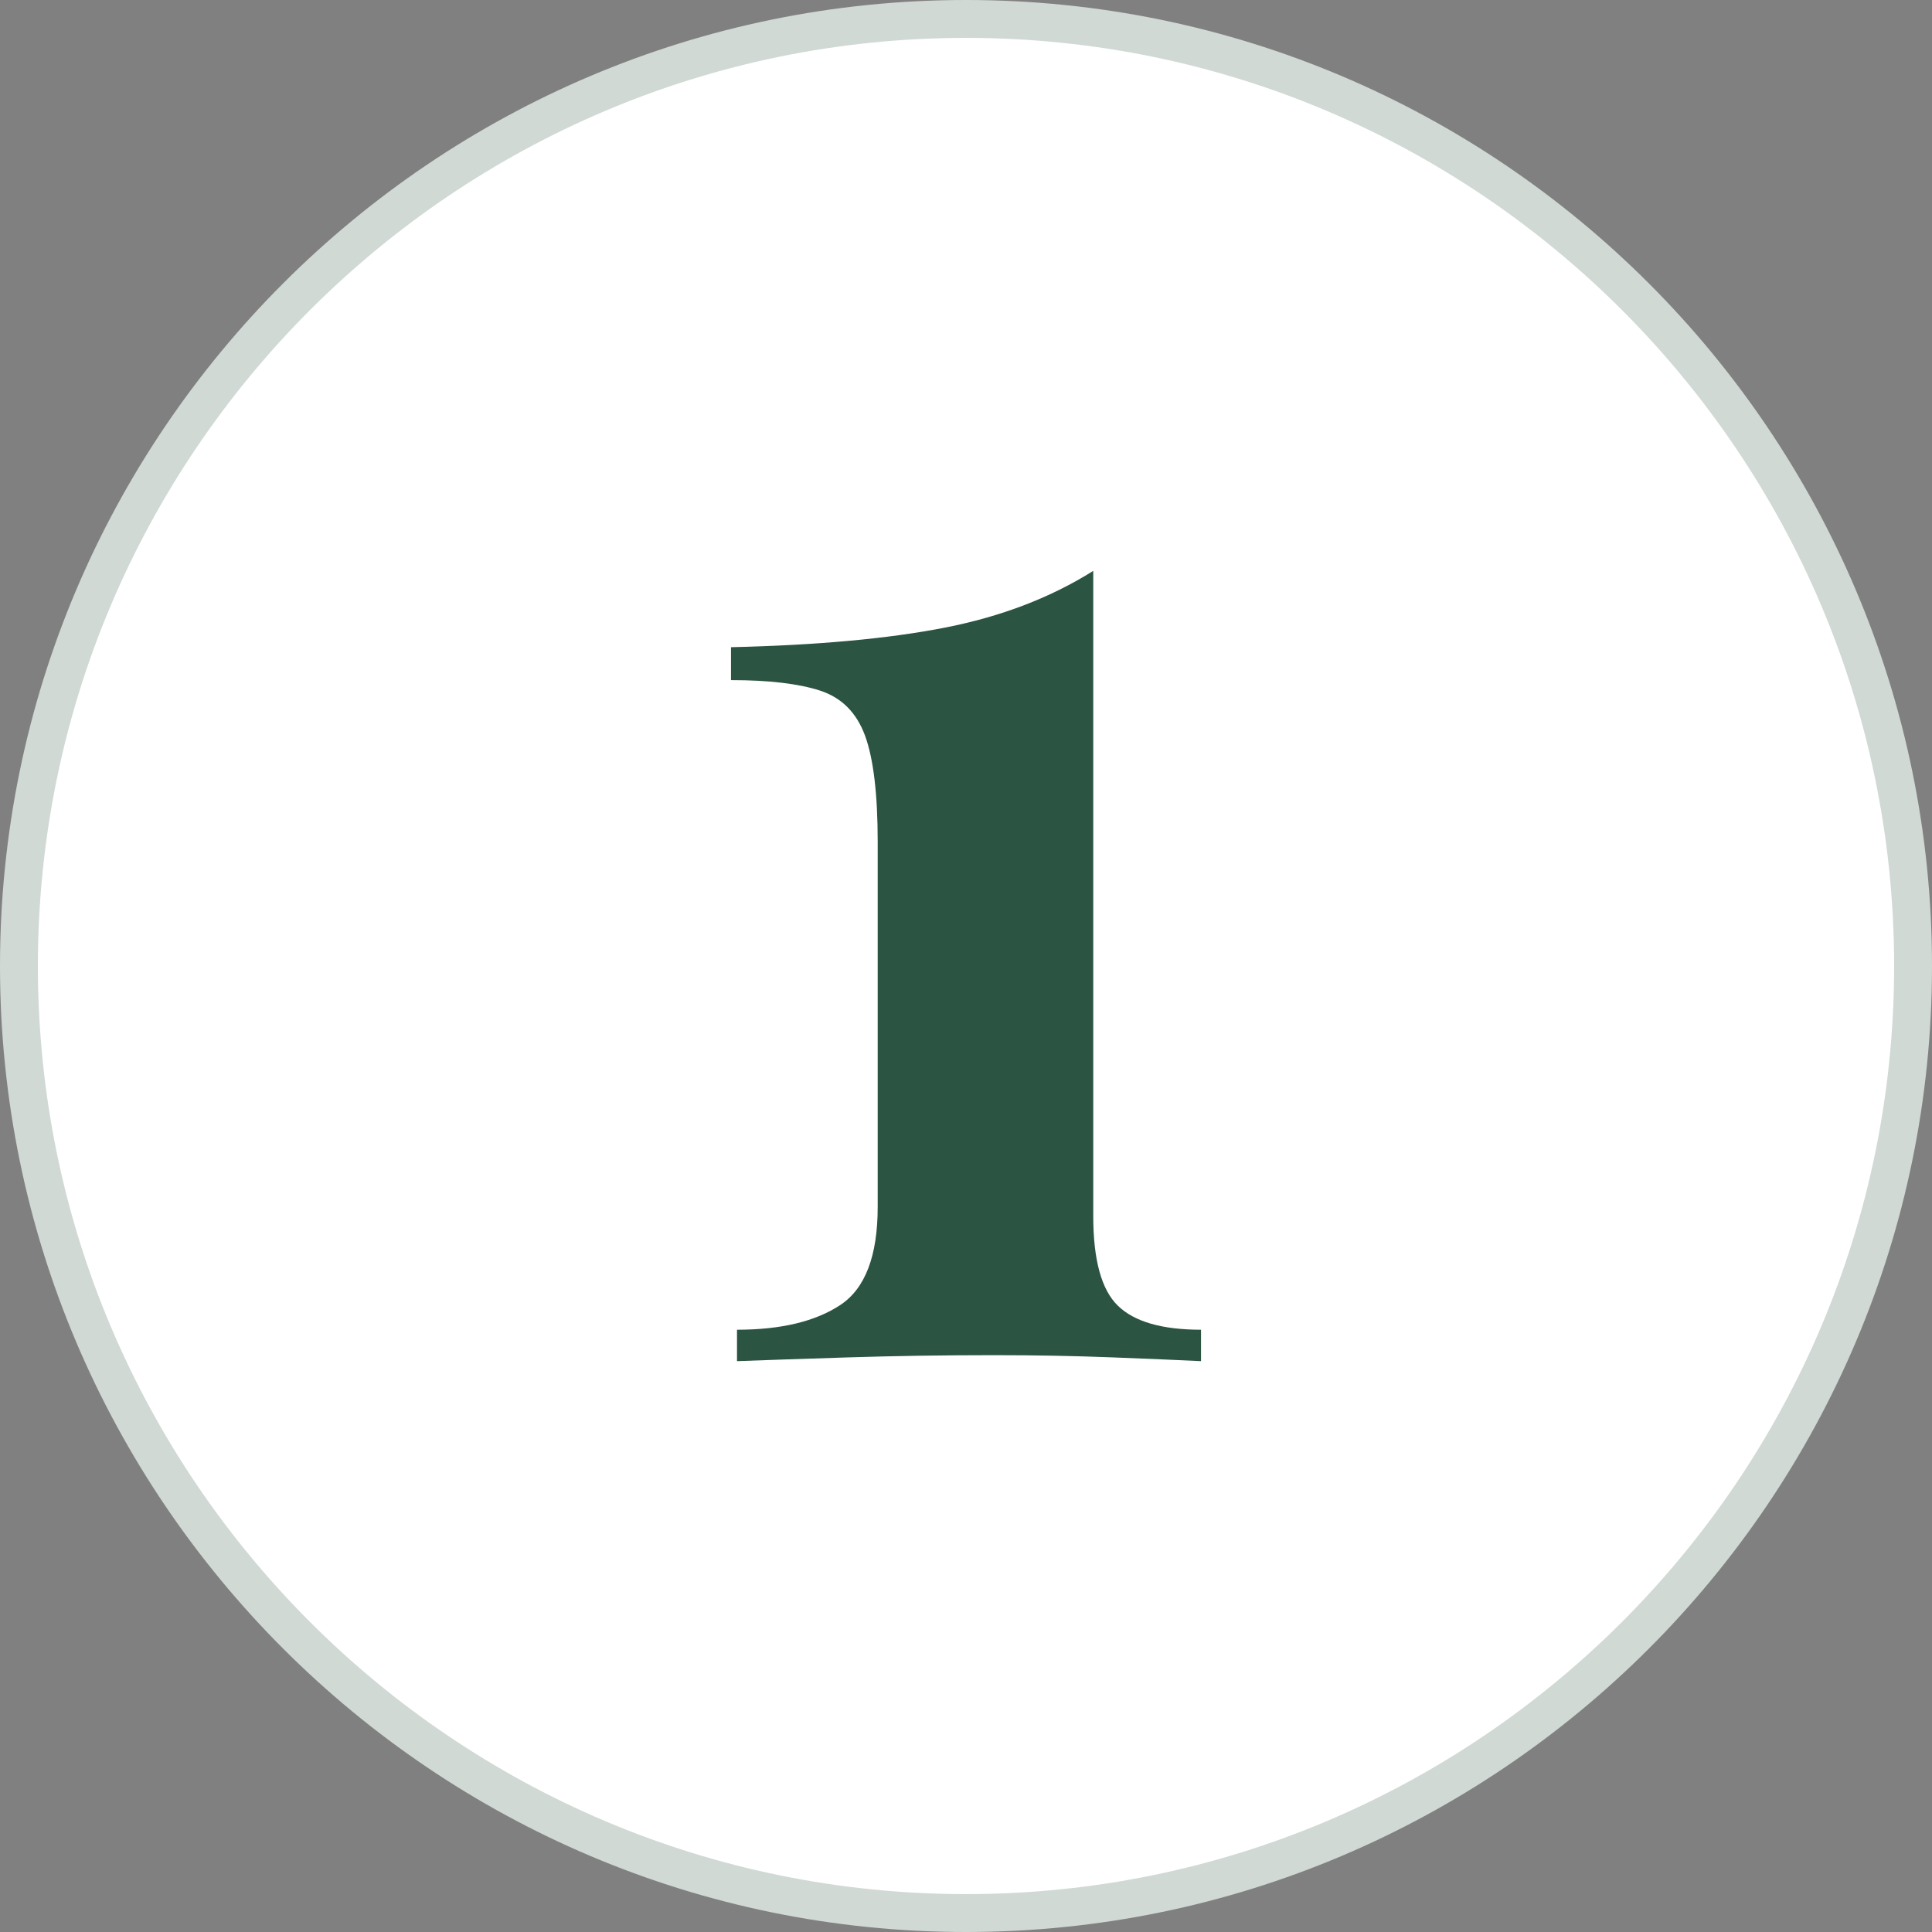
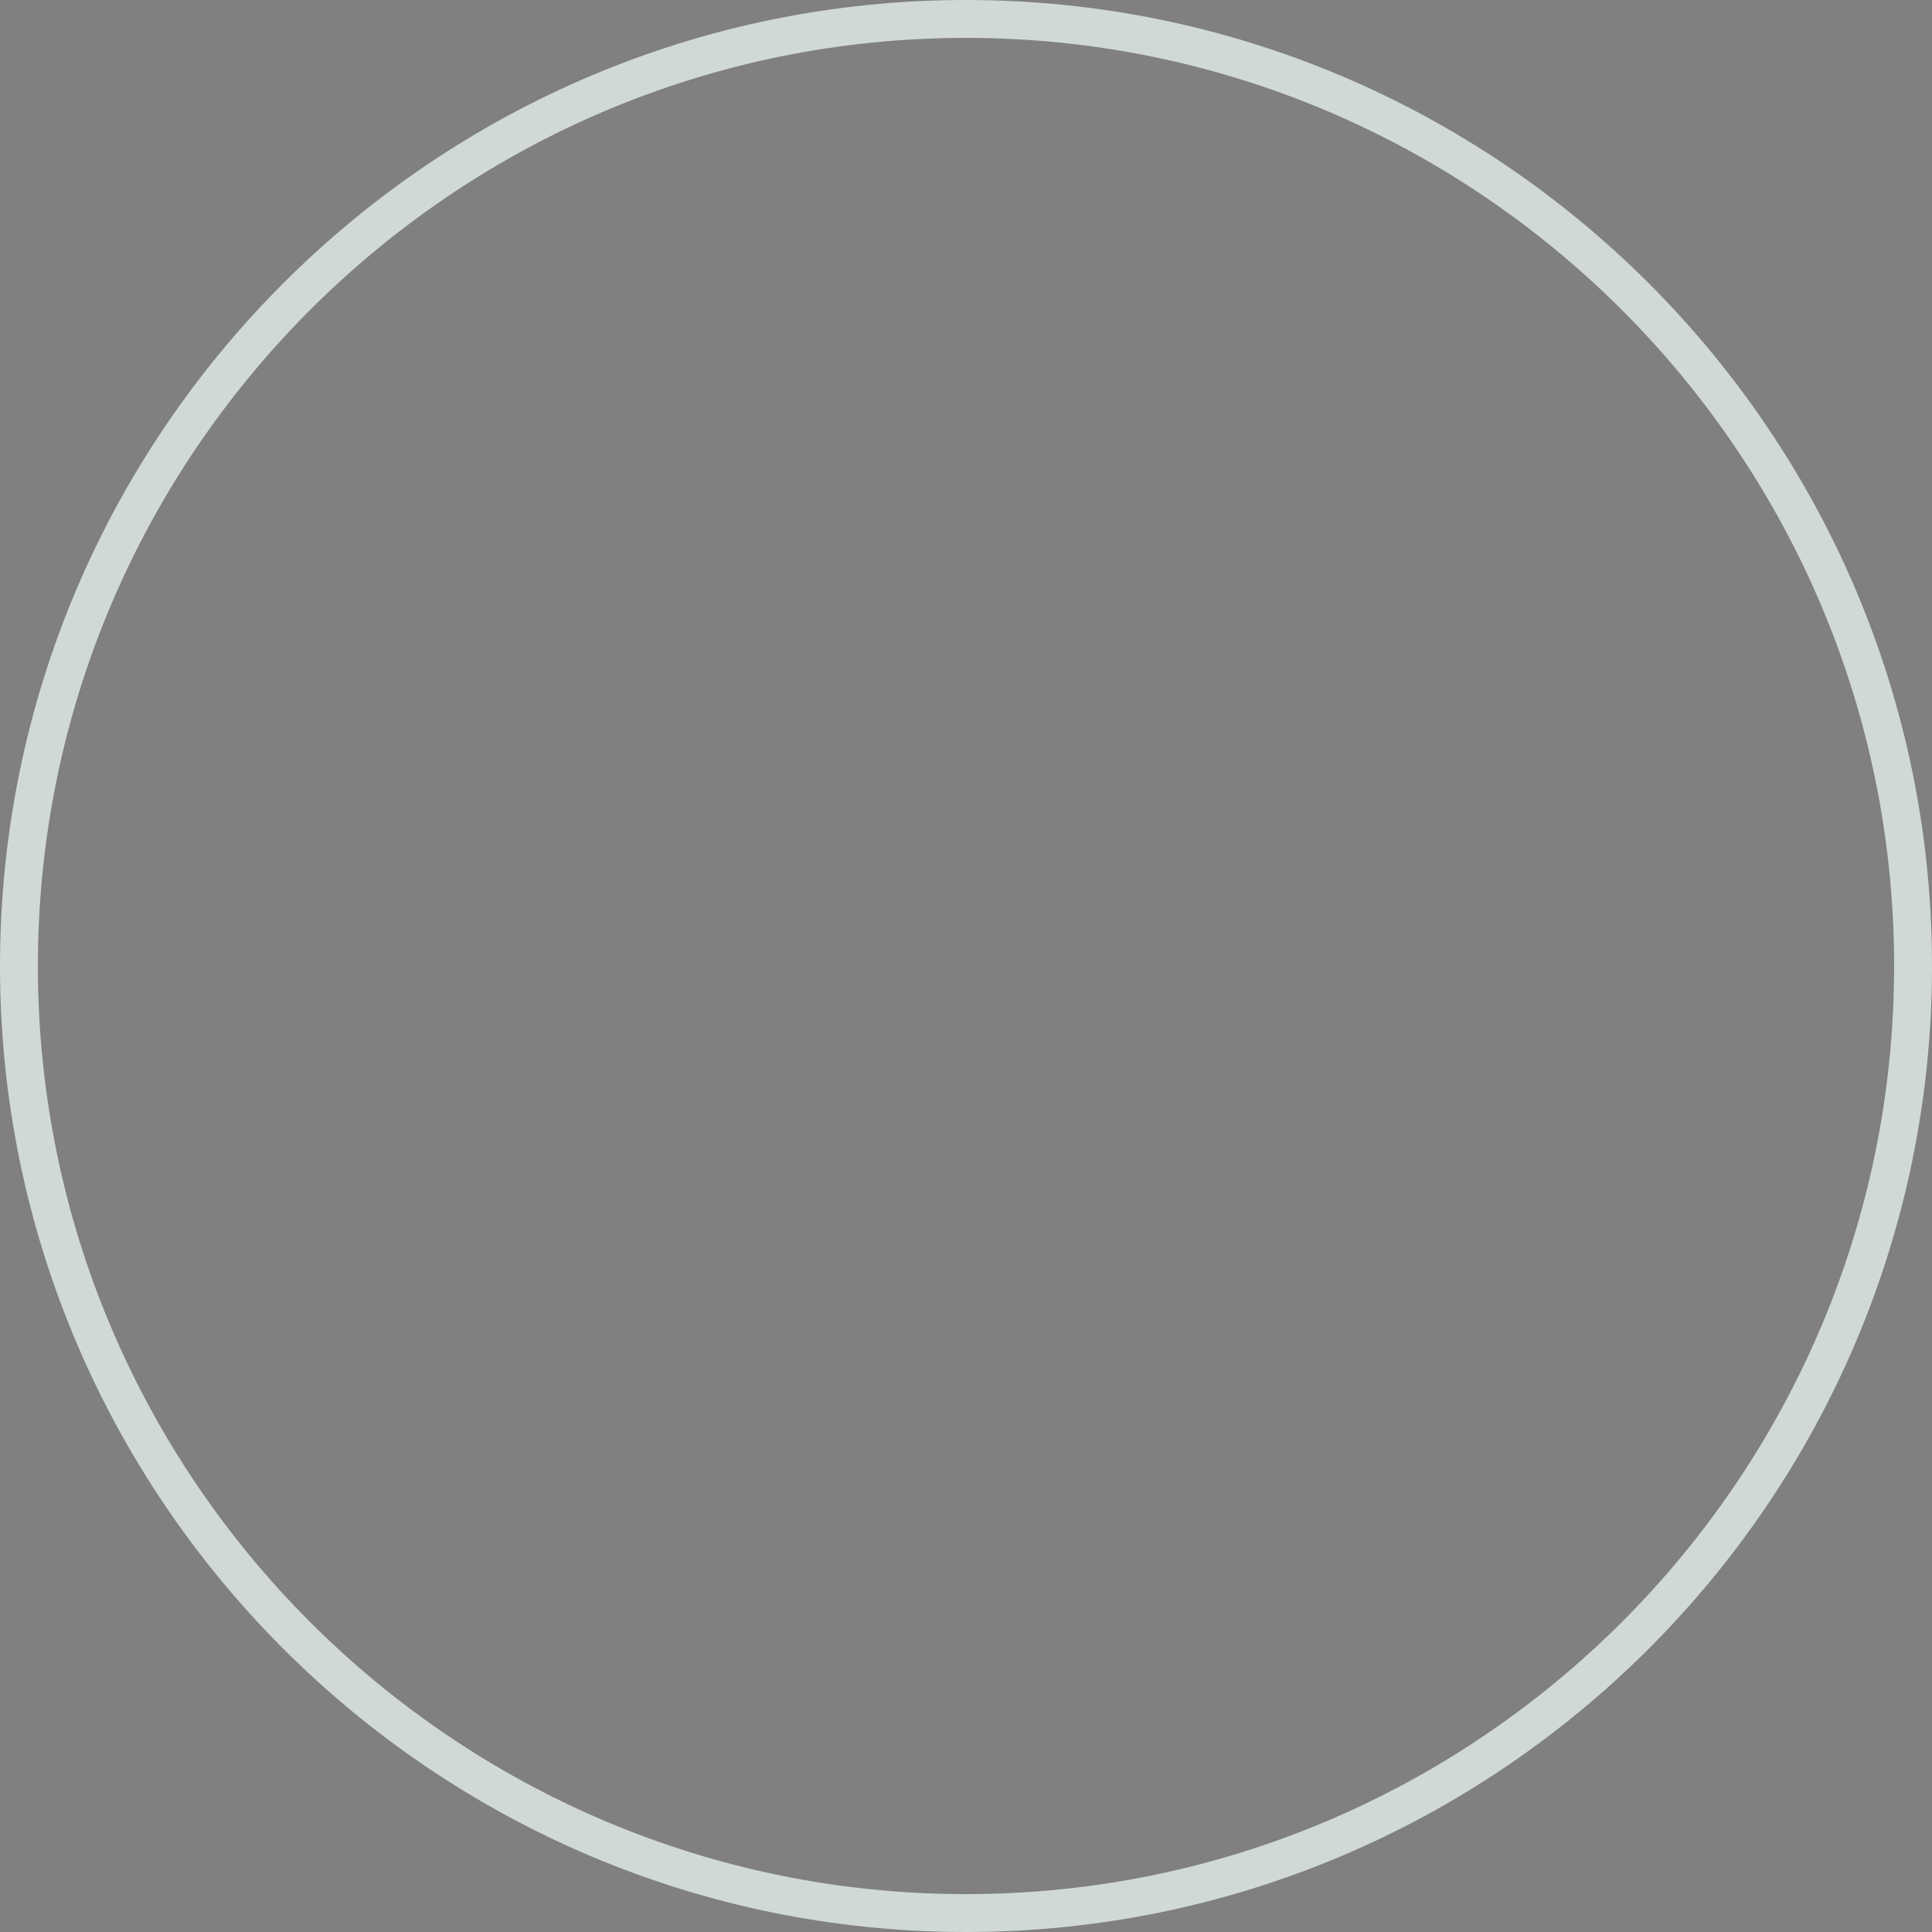
<svg xmlns="http://www.w3.org/2000/svg" id="Ebene_1" width="102" height="102" viewBox="0 0 102 102">
  <rect x="0" y="0" width="102" height="102" fill="#808080" stroke="none" />
  <g>
-     <circle cx="51" cy="51" r="50" style="fill: #fff;" />
    <path d="M51,102C22.878,102,0,79.121,0,51S22.878,0,51,0s51,22.878,51,51-22.879,51-51,51ZM51,2C23.981,2,2,23.981,2,51s21.981,49,49,49,49-21.981,49-49S78.019,2,51,2Z" style="fill: #d0d9d4;" />
  </g>
-   <path d="M57.718,30.138v34.059c0,2.318.434,3.899,1.303,4.741.869.844,2.332,1.265,4.387,1.265v1.659c-1.055-.052-2.596-.118-4.623-.197-2.029-.079-4.123-.119-6.284-.119-2.686,0-5.281.04-7.783.119-2.503.079-4.439.146-5.808.197v-1.659c2.317,0,4.135-.435,5.453-1.304,1.316-.87,1.975-2.595,1.975-5.177v-19.281c0-2.528-.225-4.397-.671-5.61-.448-1.211-1.238-2.001-2.371-2.37-1.134-.368-2.701-.554-4.702-.554v-1.738c4.53-.104,8.284-.447,11.261-1.027,2.977-.579,5.598-1.58,7.864-3.003Z" style="fill: #2b5442;" />
</svg>